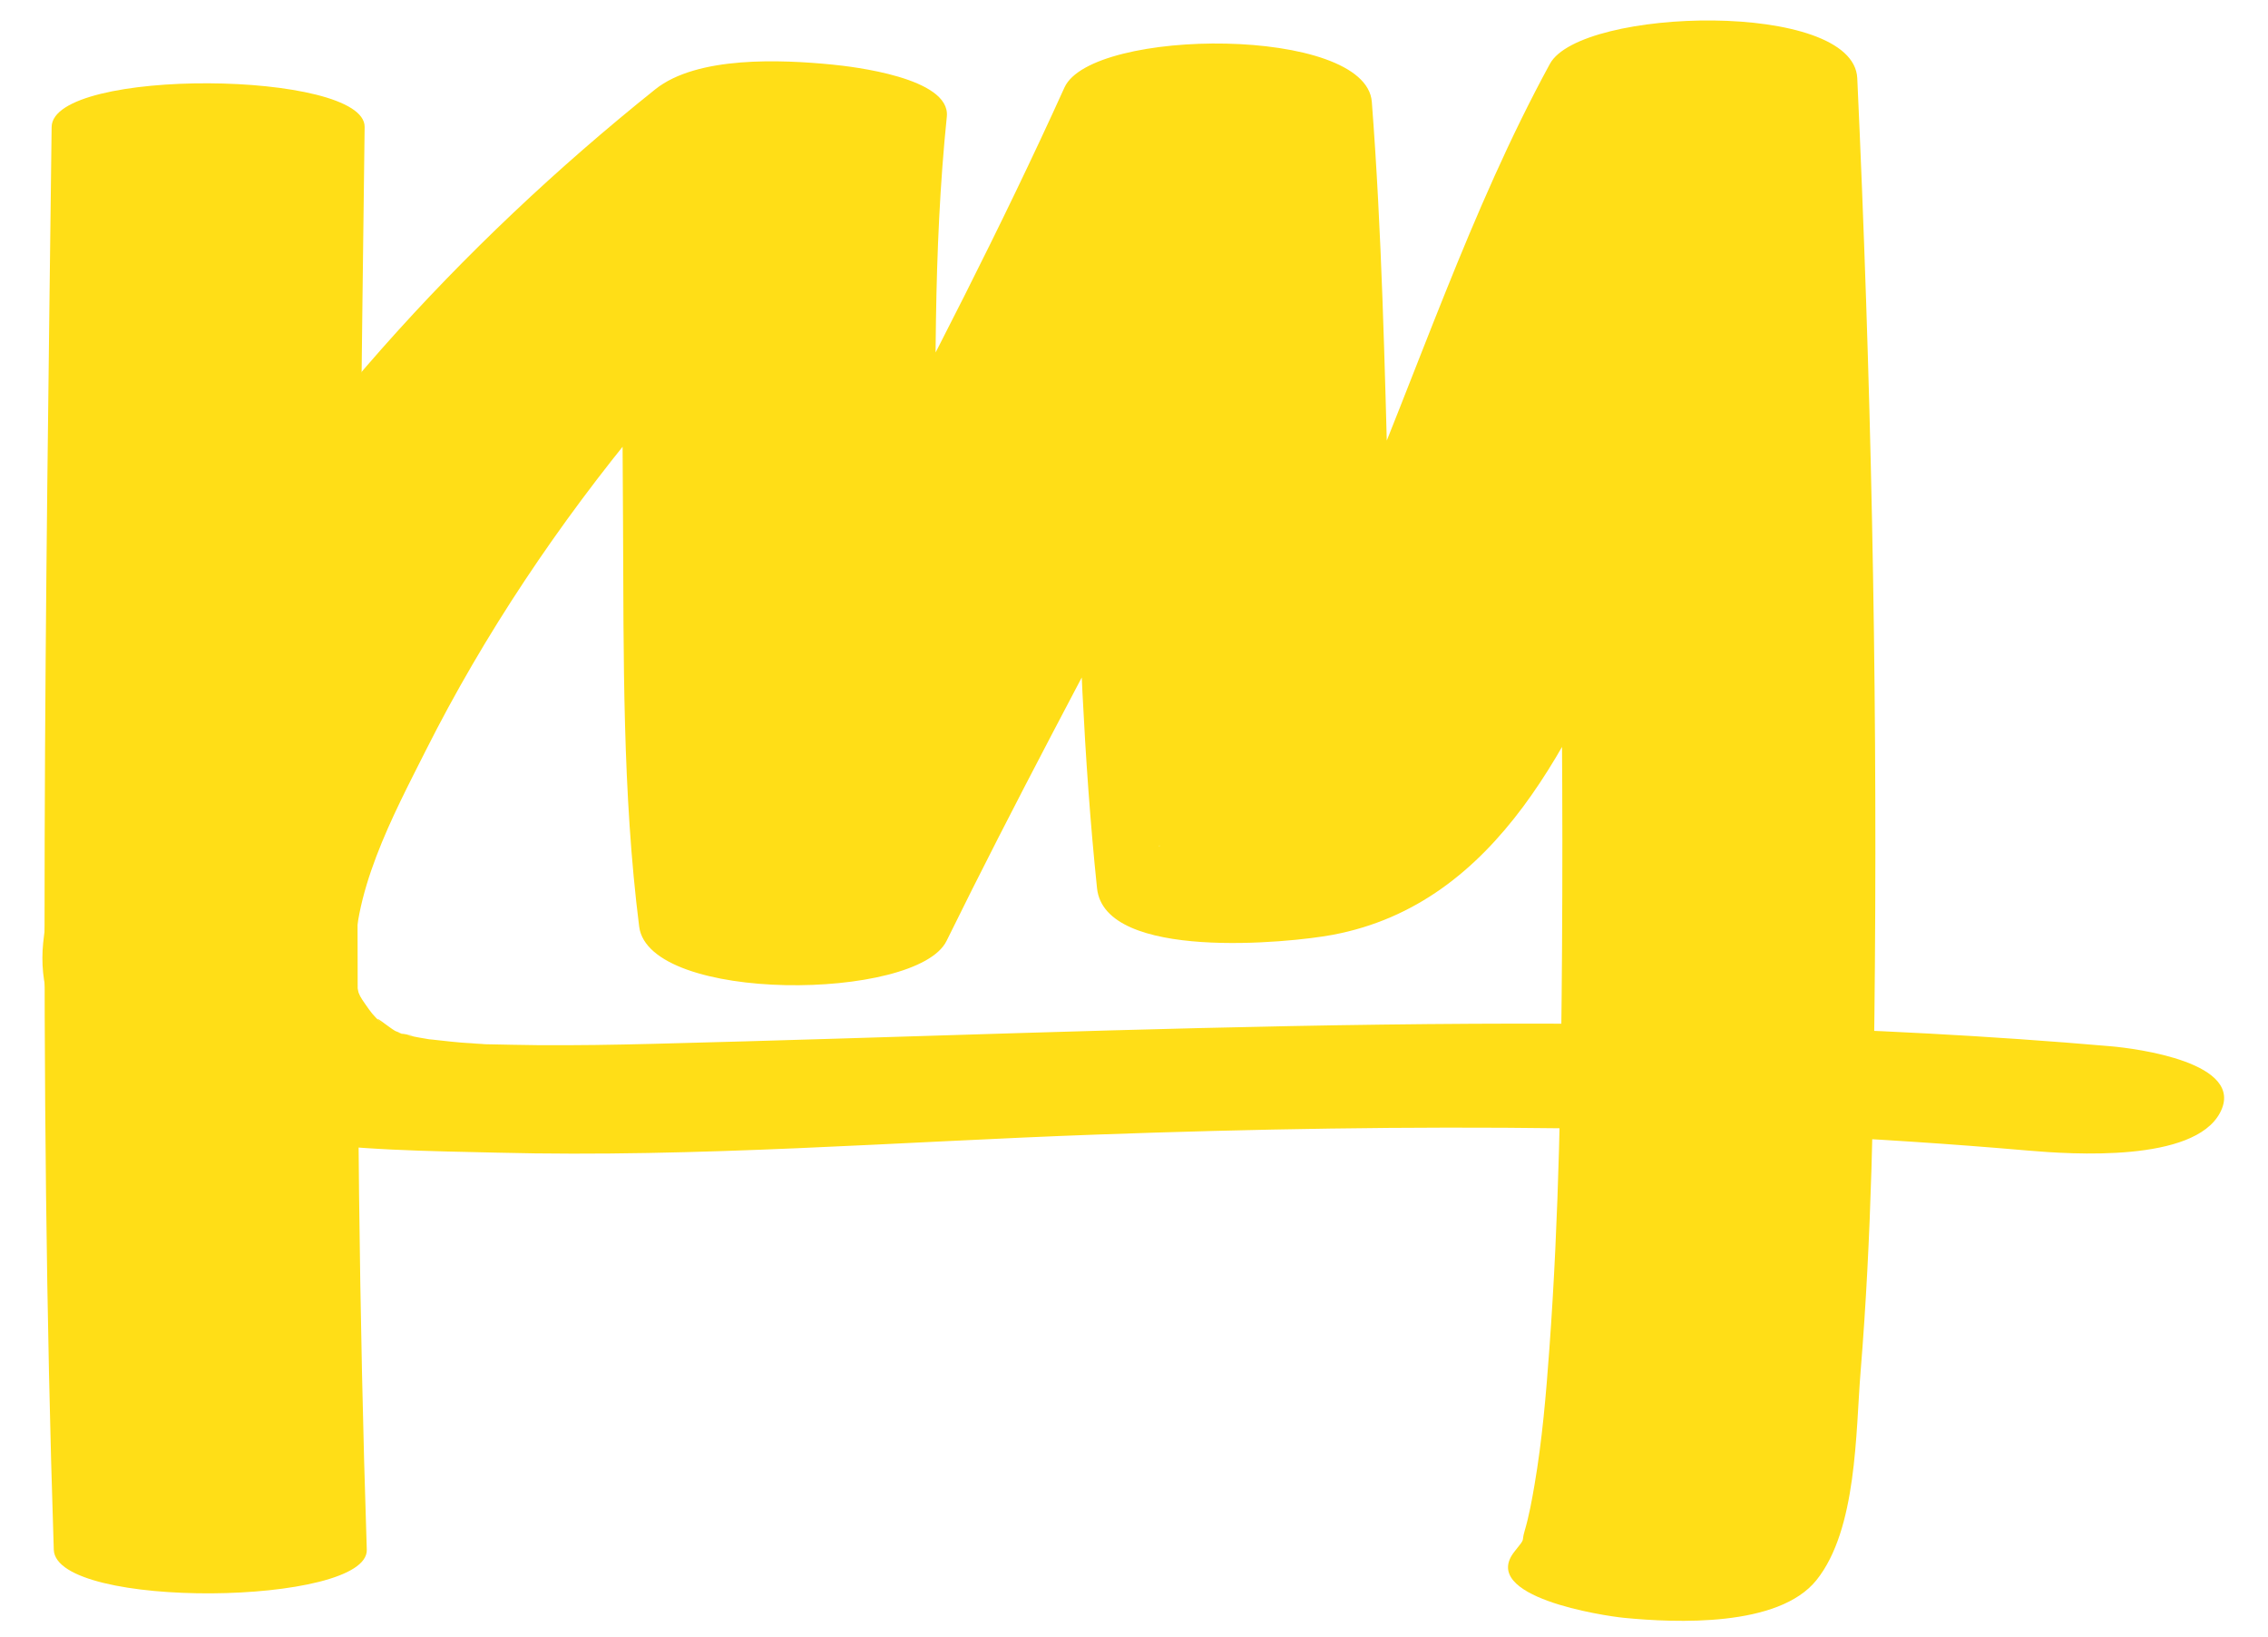
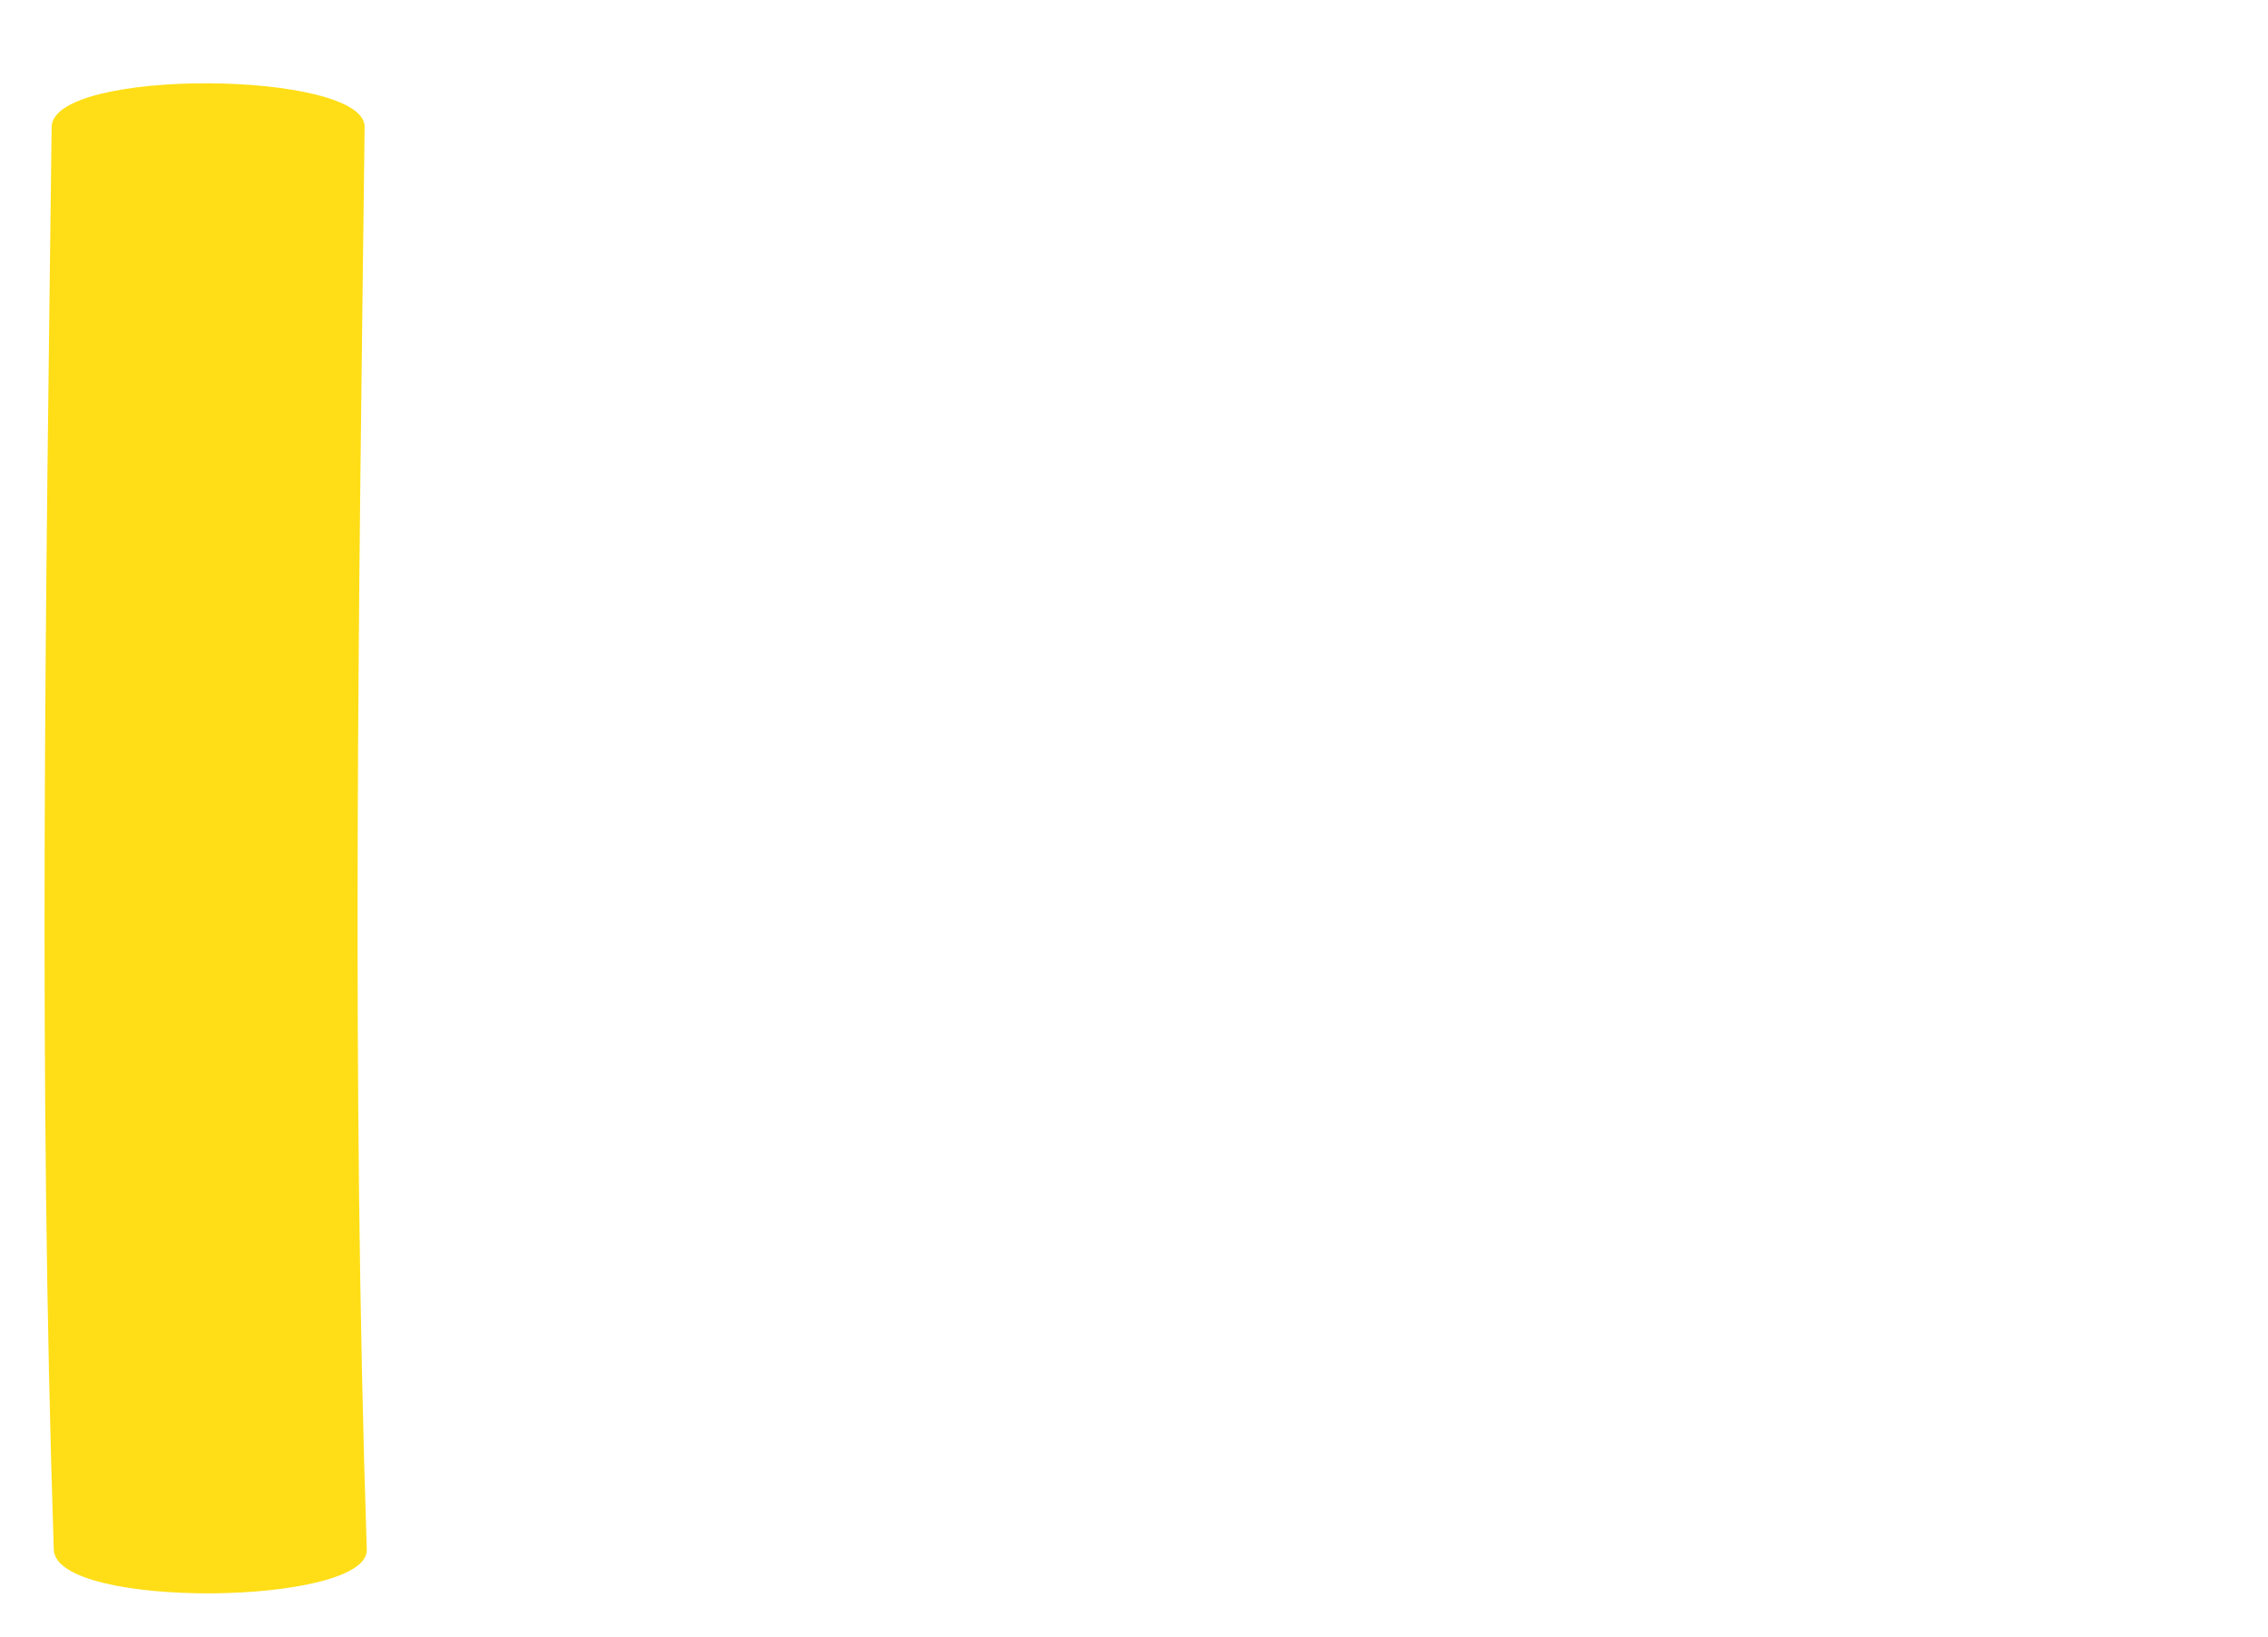
<svg xmlns="http://www.w3.org/2000/svg" version="1.1" id="Layer_1" x="0px" y="0px" viewBox="0 0 517 373" style="enable-background:new 0 0 517 373;" xml:space="preserve">
  <style type="text/css">
	.st0{fill:#FFDE17;}
</style>
  <g>
-     <path class="st0" d="M481.15,238.44c-111.15-9.63-221.21-3.35-332.39-0.55c-8.69,0.22-17.39,0.36-26.09,0.3   c-3.92-0.03-7.83-0.14-11.75-0.21c-2.4-0.05-8.56-0.64,0.95,0.08c-2.29-0.17-4.58-0.28-6.87-0.47c-2.85-0.23-5.68-0.63-8.52-0.87   c-5.59-0.47,1.99,0.25,2.62,0.39c-1.51-0.35-3.07-0.53-4.59-0.85c-1.44-0.31-2.87-0.67-4.3-0.98c0.43,0.09,6.98,1.26,2.46,0.56   c-0.88-0.14-2.06-0.69-2.93-1.03c-4.66-1.86,4.21,2.28,0.33,0.13c-1.33-0.74-6.23-4.76-2.76-1.41c-1.13-1.09-2.29-2.18-3.19-3.48   c-2.69-3.84-2.61-3.35-3.08-8.93c-1.4-16.96,8.73-35.6,16.02-50.09c26.53-52.72,67.88-101.41,113.9-138.23   c-22.16-2.07-44.32-4.14-66.48-6.22c-3.16,30.53-2.63,61.68-2.46,92.33c0.16,30.61-0.17,61.84,3.68,92.25   c2.22,17.52,63.33,16.99,70.07,3.27c30.99-63.02,66.67-123.97,95.66-187.95c-23.36-1.09-46.72-2.18-70.07-3.27   c4.58,59.62,2.52,119.7,8.71,179.21c1.74,16.7,43.95,12.46,53.68,10.63c38.1-7.14,54.69-44.94,68.91-76.93   c16.92-38.03,29.47-78.4,49.43-115.02c-23.36-1.09-46.72-2.18-70.07-3.27c3.04,66.06,4.48,132.26,4.05,198.39   c-0.2,30.41-0.67,60.89-2.89,91.23c-0.75,10.34-1.63,20.72-3.38,30.94c-0.61,3.54-1.25,7.11-2.27,10.56   c-0.8,2.7,0.41,1.28-2.26,4.6c-8.33,10.38,20.28,14.7,24.92,15.15c11.8,1.15,35.23,2.18,43.88-8.6   c9.27-11.55,8.93-33.74,10.06-47.52c2.52-30.83,3.01-61.84,3.26-92.75c0.53-67.33-0.93-134.74-4.02-202   c-0.82-17.84-63.05-16.16-70.07-3.27c-18.22,33.43-30.15,70.12-45.09,105.05c-7.26,16.98-14.88,34.01-24.59,49.76   c-3.72,6.04-7.77,12-12.57,17.25c-1.82,2-4.35,4.18-5.31,5.05c-2.2,2-1.47,0.7-1.33,1.12c1.41-0.54,1.51-0.59,0.3-0.14   c-2.1,0.74-1.09,0.45,3.03-0.85c17.89,3.54,35.79,7.09,53.68,10.63c-6.19-59.51-4.13-119.58-8.71-179.21   c-1.33-17.36-63.87-16.96-70.07-3.27c-28.99,63.98-64.66,124.93-95.66,187.95c23.36,1.09,46.72,2.18,70.07,3.27   c-3.85-30.41-3.51-61.65-3.68-92.25c-0.16-30.65-0.69-61.79,2.46-92.33c0.92-8.88-21.58-11.42-26.19-11.88   c-11.47-1.12-30.69-2.02-40.29,5.66c-44.48,35.58-84.19,79.2-112.73,128.66C25.43,168.4,12.15,192.19,9.84,214.9   c-0.92,9.07,1.77,18.2,8.22,24.76c22.39,22.77,66.08,22.29,95.39,23.03c45.54,1.16,91.21-2.5,136.7-4.13   c70.73-2.54,141.47-2.47,212.03,3.64c10.23,0.89,37.88,2.72,43.88-8.6C512.13,242.16,486.91,238.94,481.15,238.44L481.15,238.44z" />
    <path class="st0" d="M11.77,28.94c-1.32,107.99-3.07,216.27,0.49,324.23c0.45,13.73,71.77,12.8,71.35,0   c-3.55-107.95-1.81-216.24-0.49-324.23C83.28,16.02,11.94,15.31,11.77,28.94L11.77,28.94z" />
  </g>
</svg>